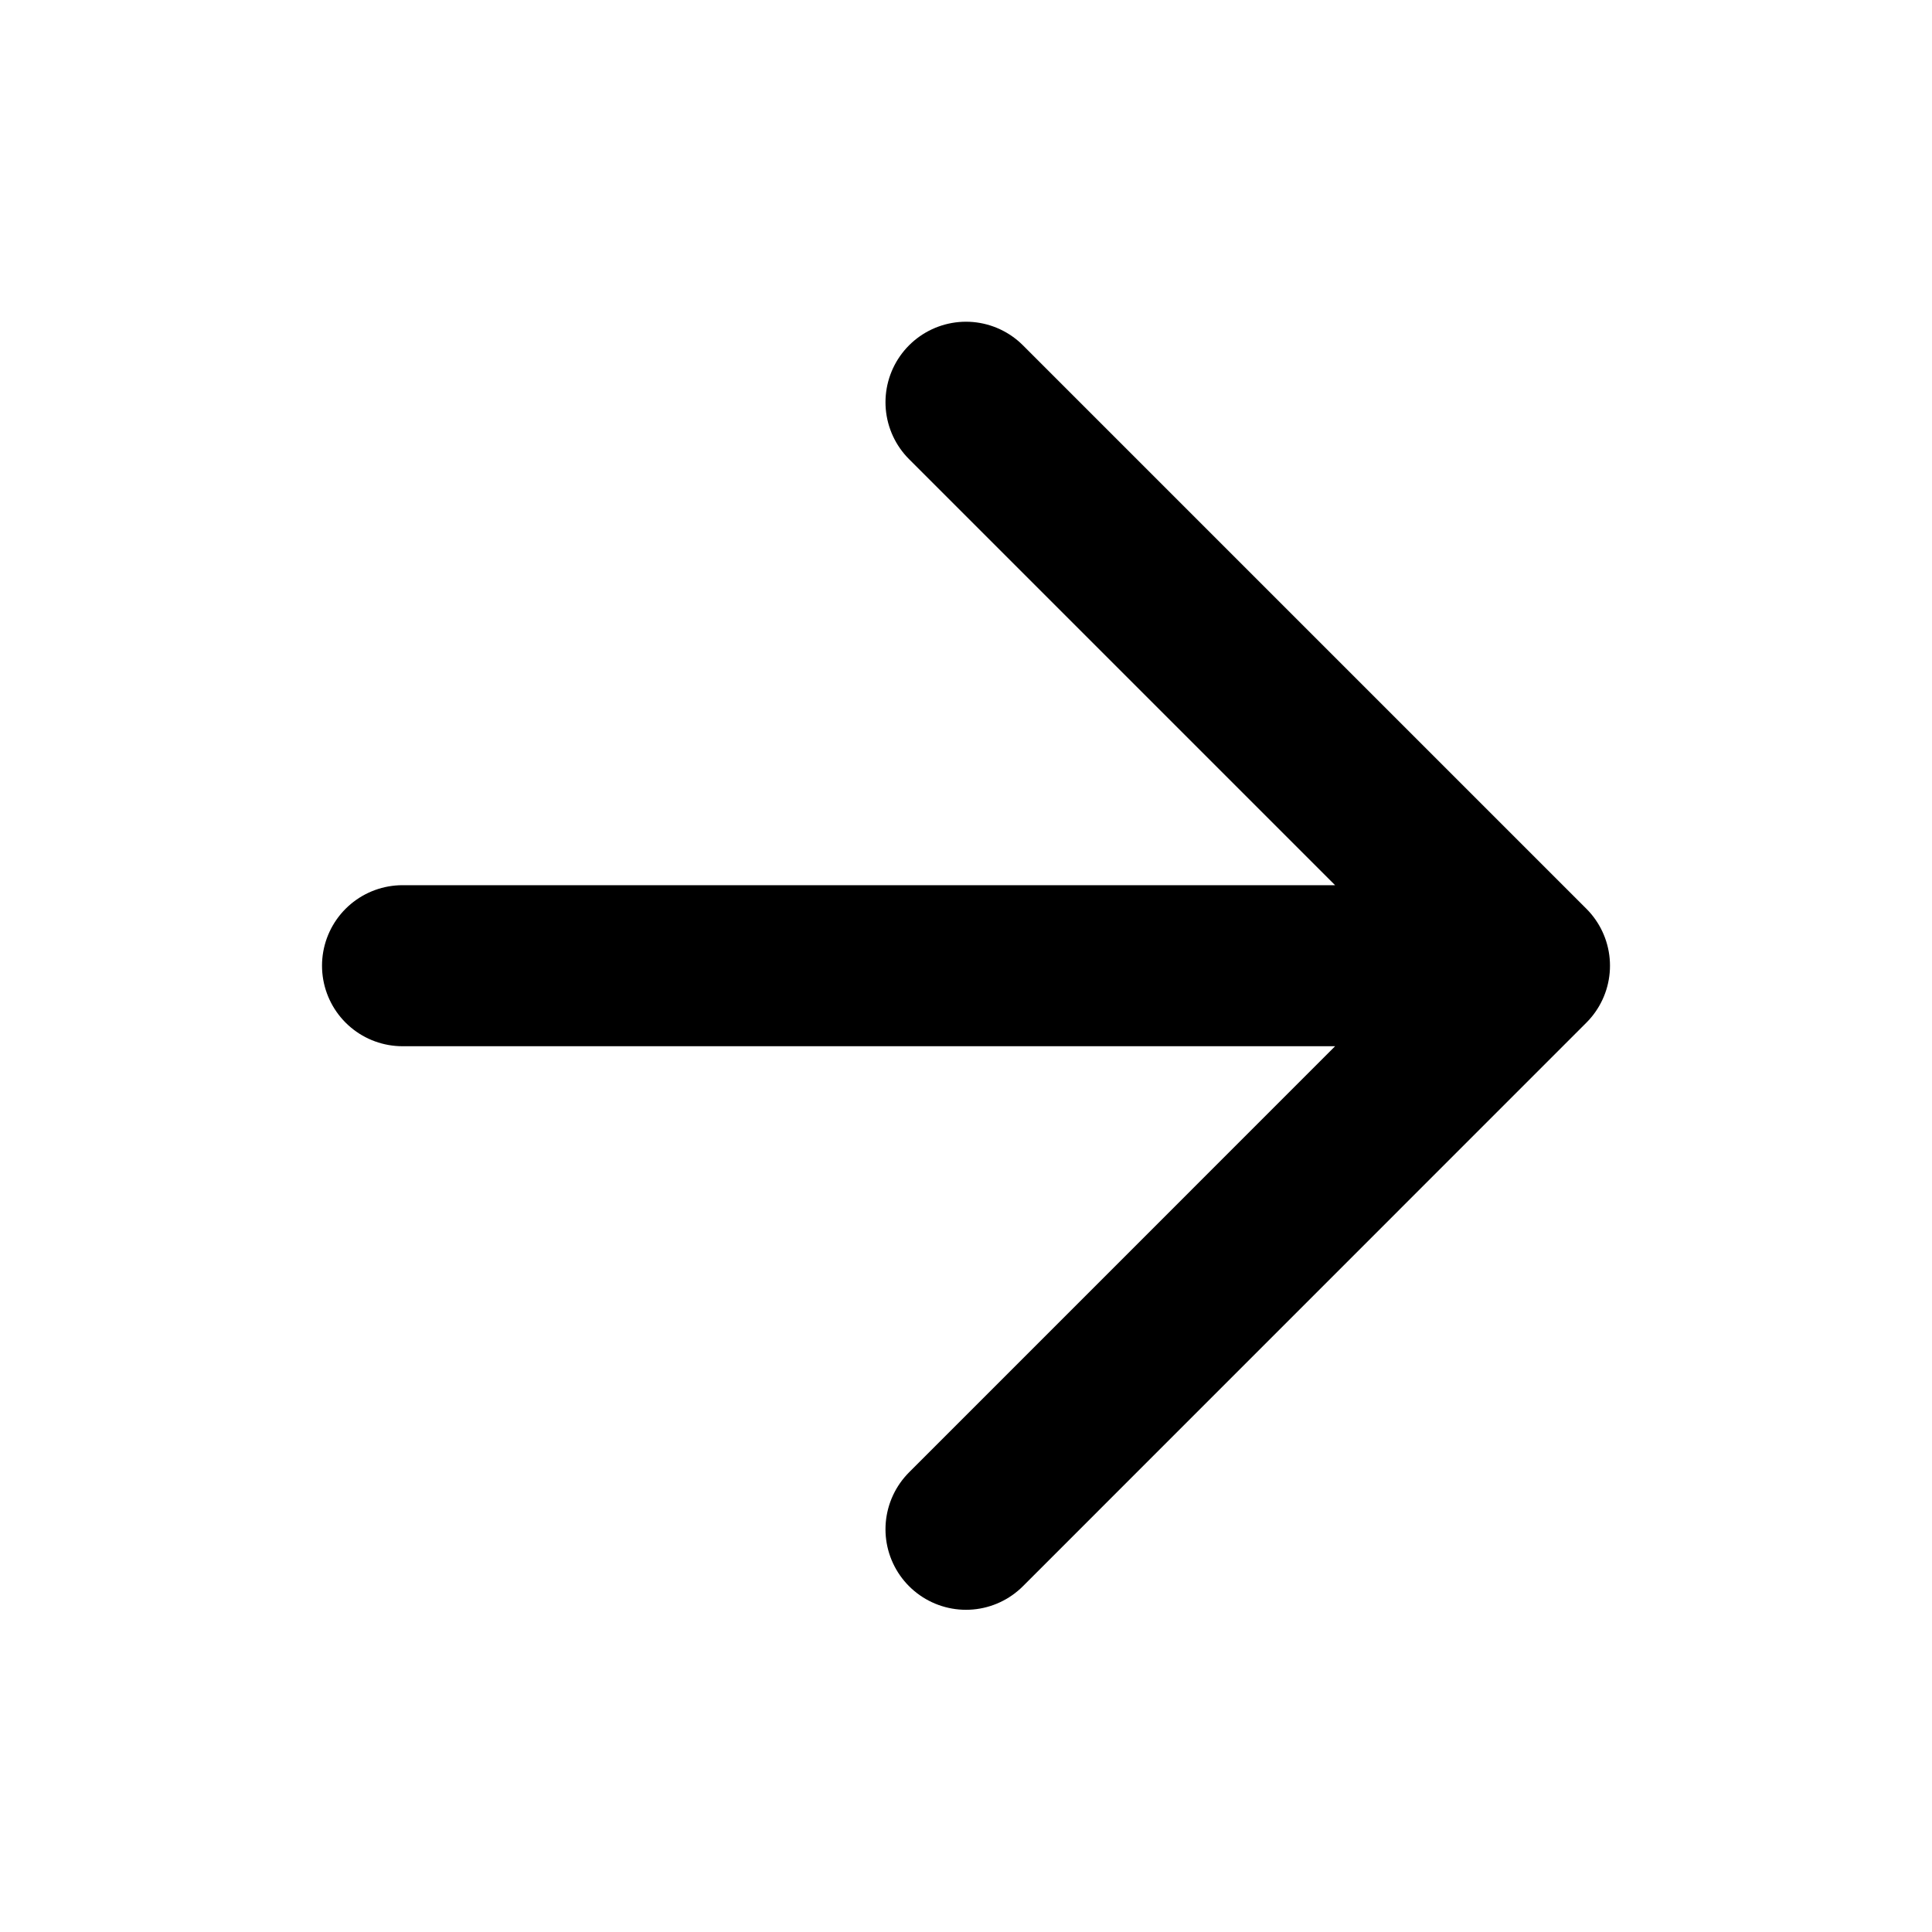
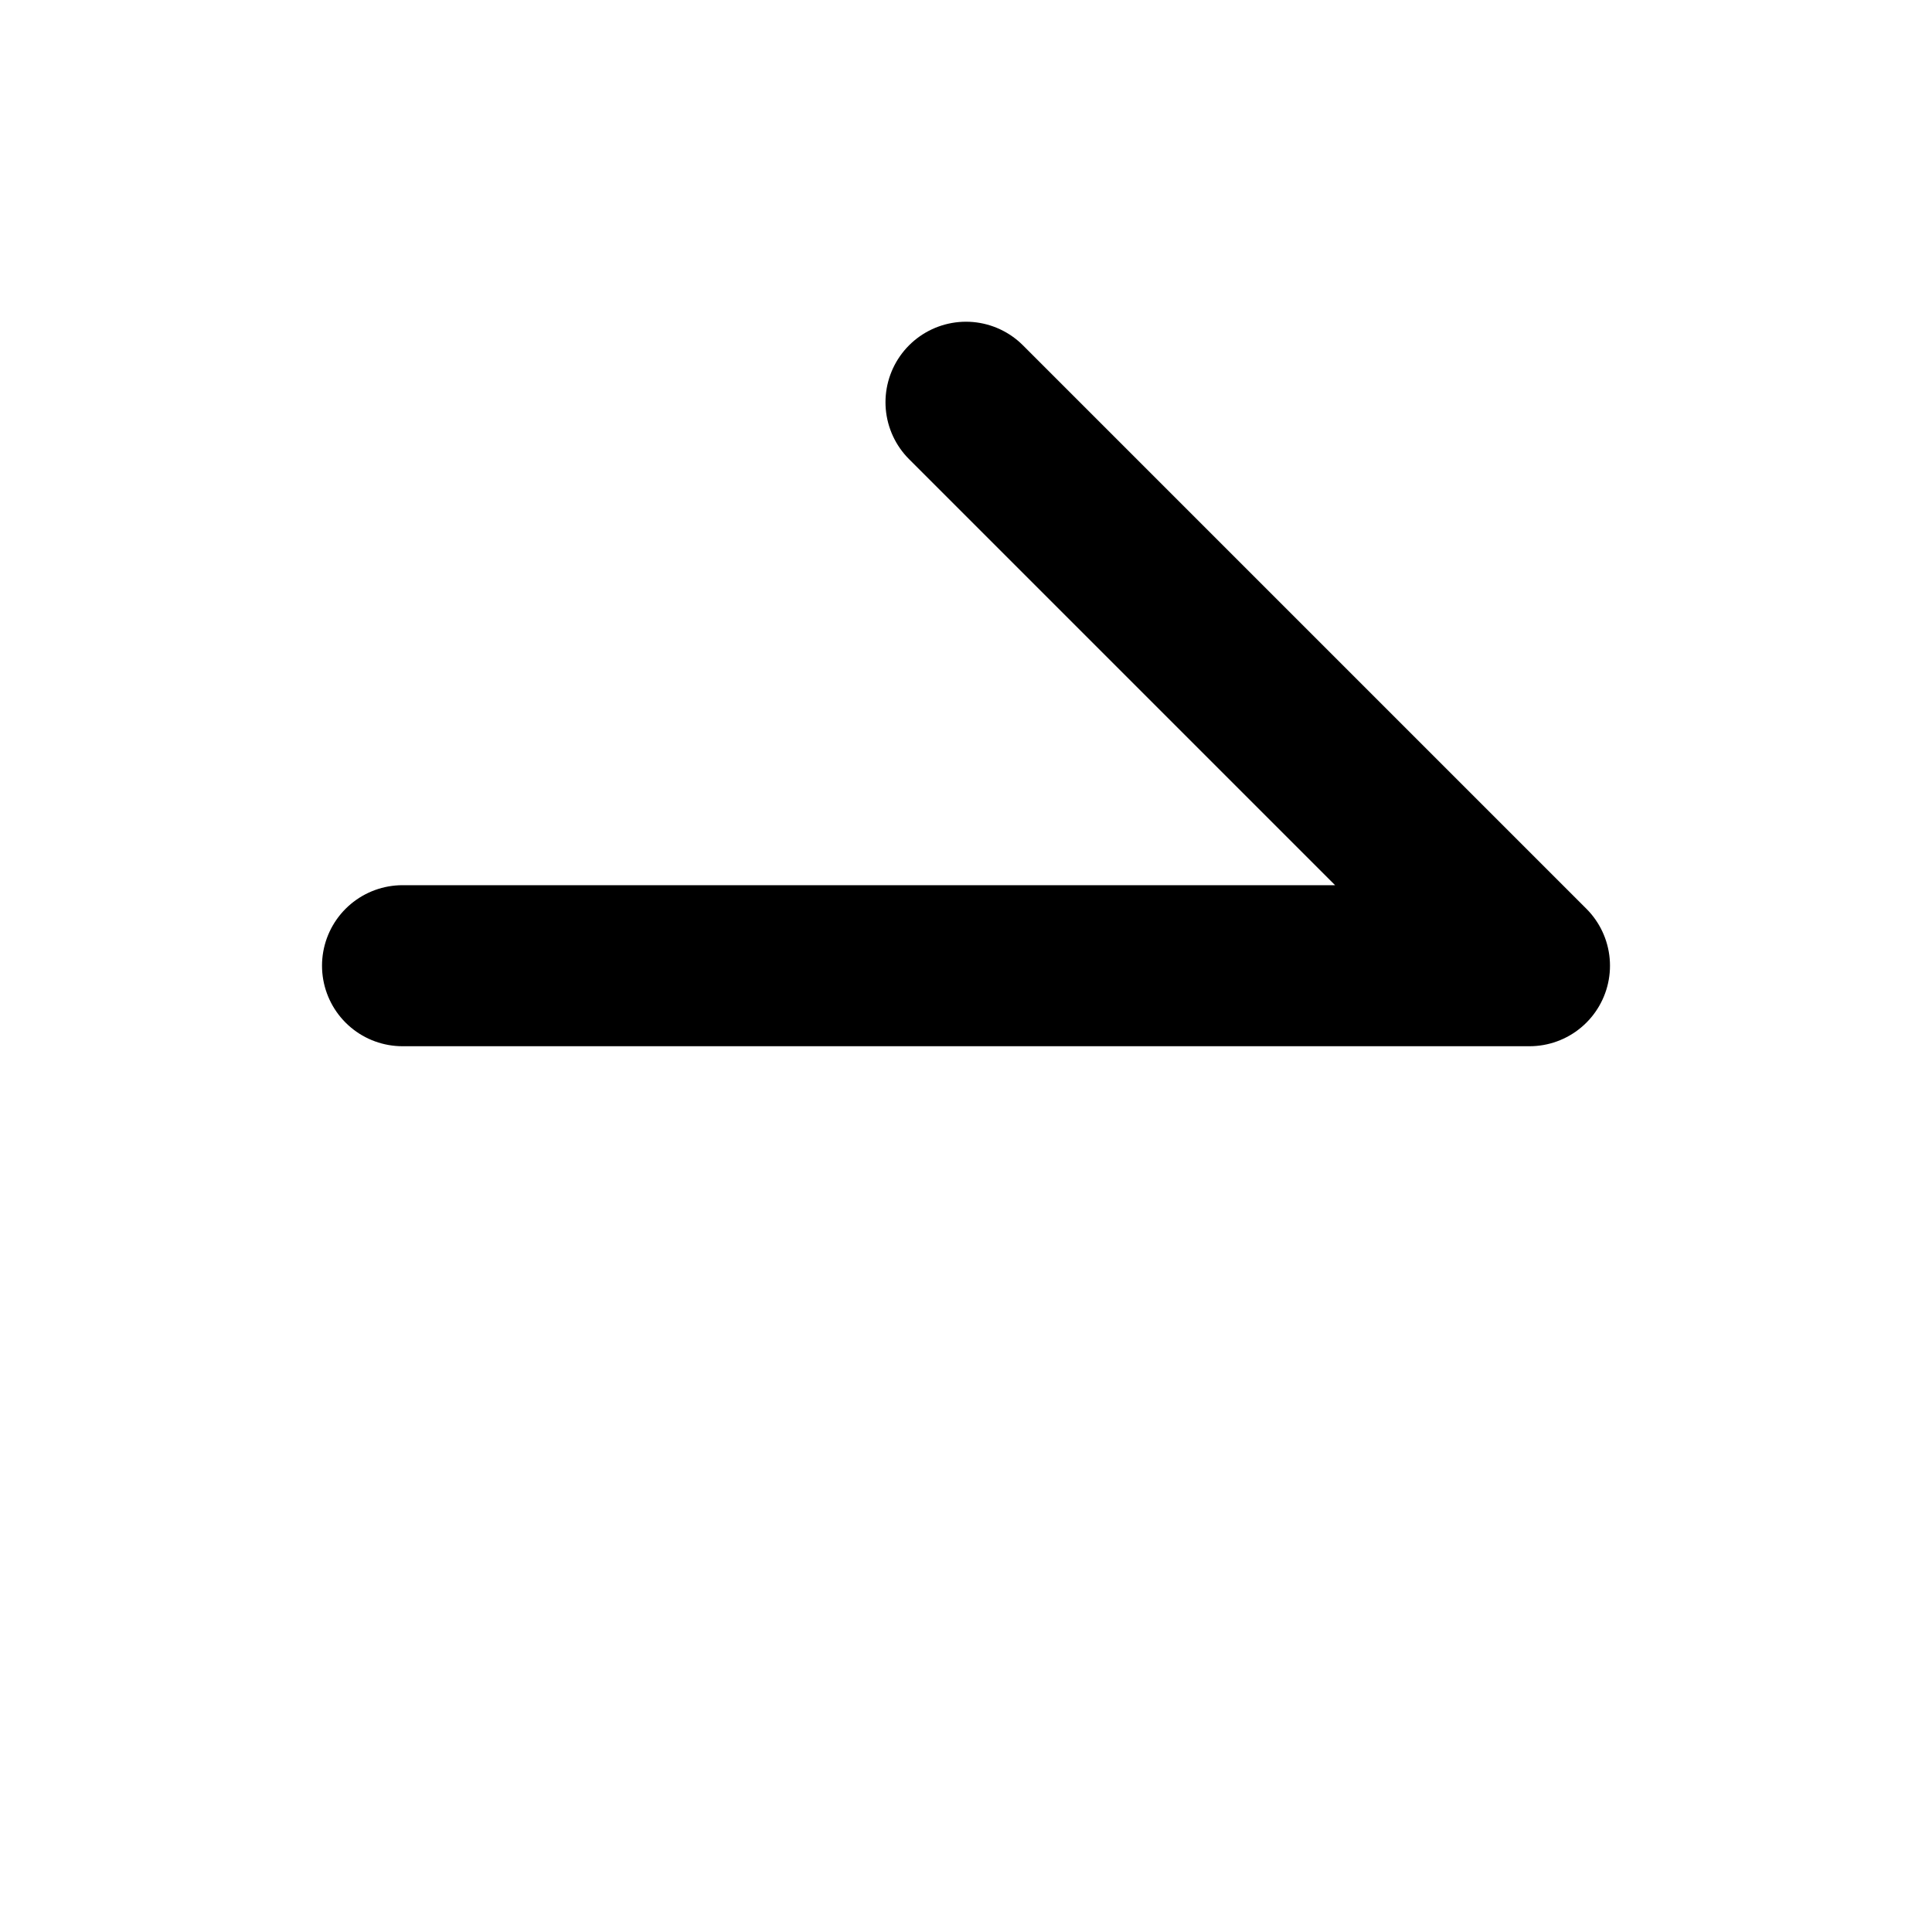
<svg xmlns="http://www.w3.org/2000/svg" width="20" height="20" viewBox="0 0 20 20" fill="none">
-   <path d="M4.167 9.997H15.833M15.833 9.997L10 4.164M15.833 9.997L10 15.831" stroke="black" stroke-width="1.667" stroke-linecap="round" stroke-linejoin="round" />
+   <path d="M4.167 9.997H15.833M15.833 9.997L10 4.164M15.833 9.997" stroke="black" stroke-width="1.667" stroke-linecap="round" stroke-linejoin="round" />
</svg>